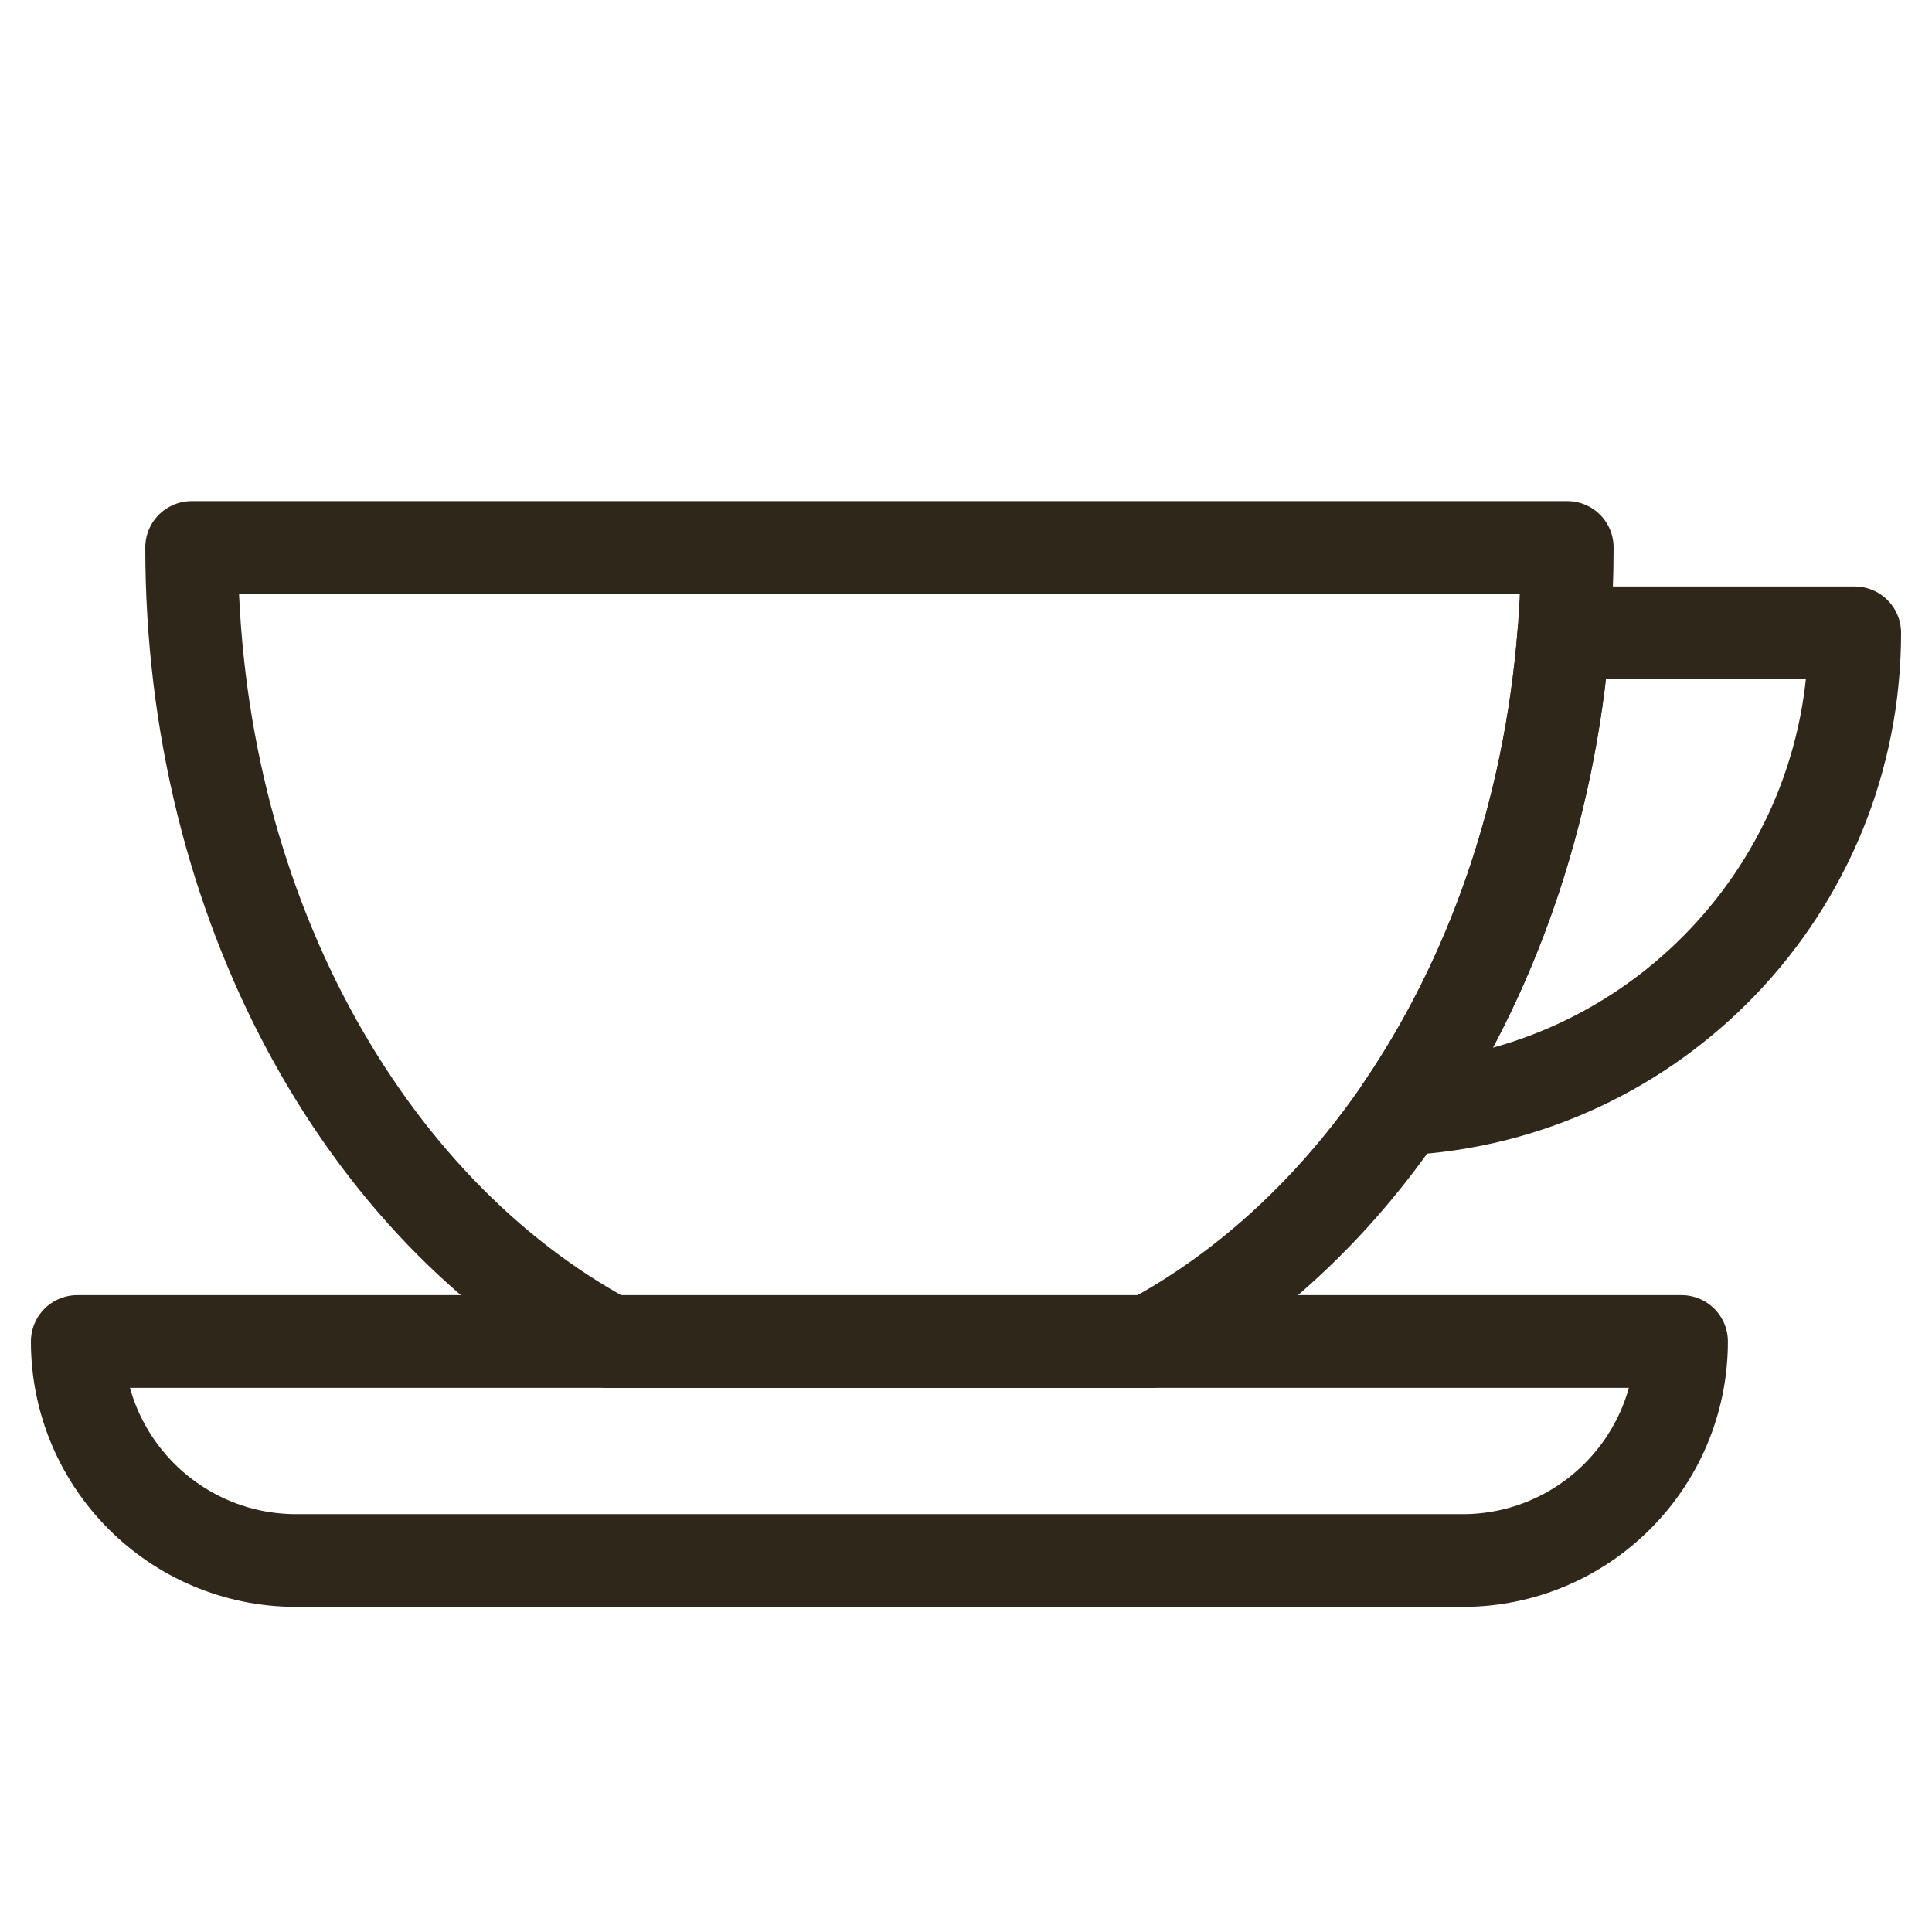
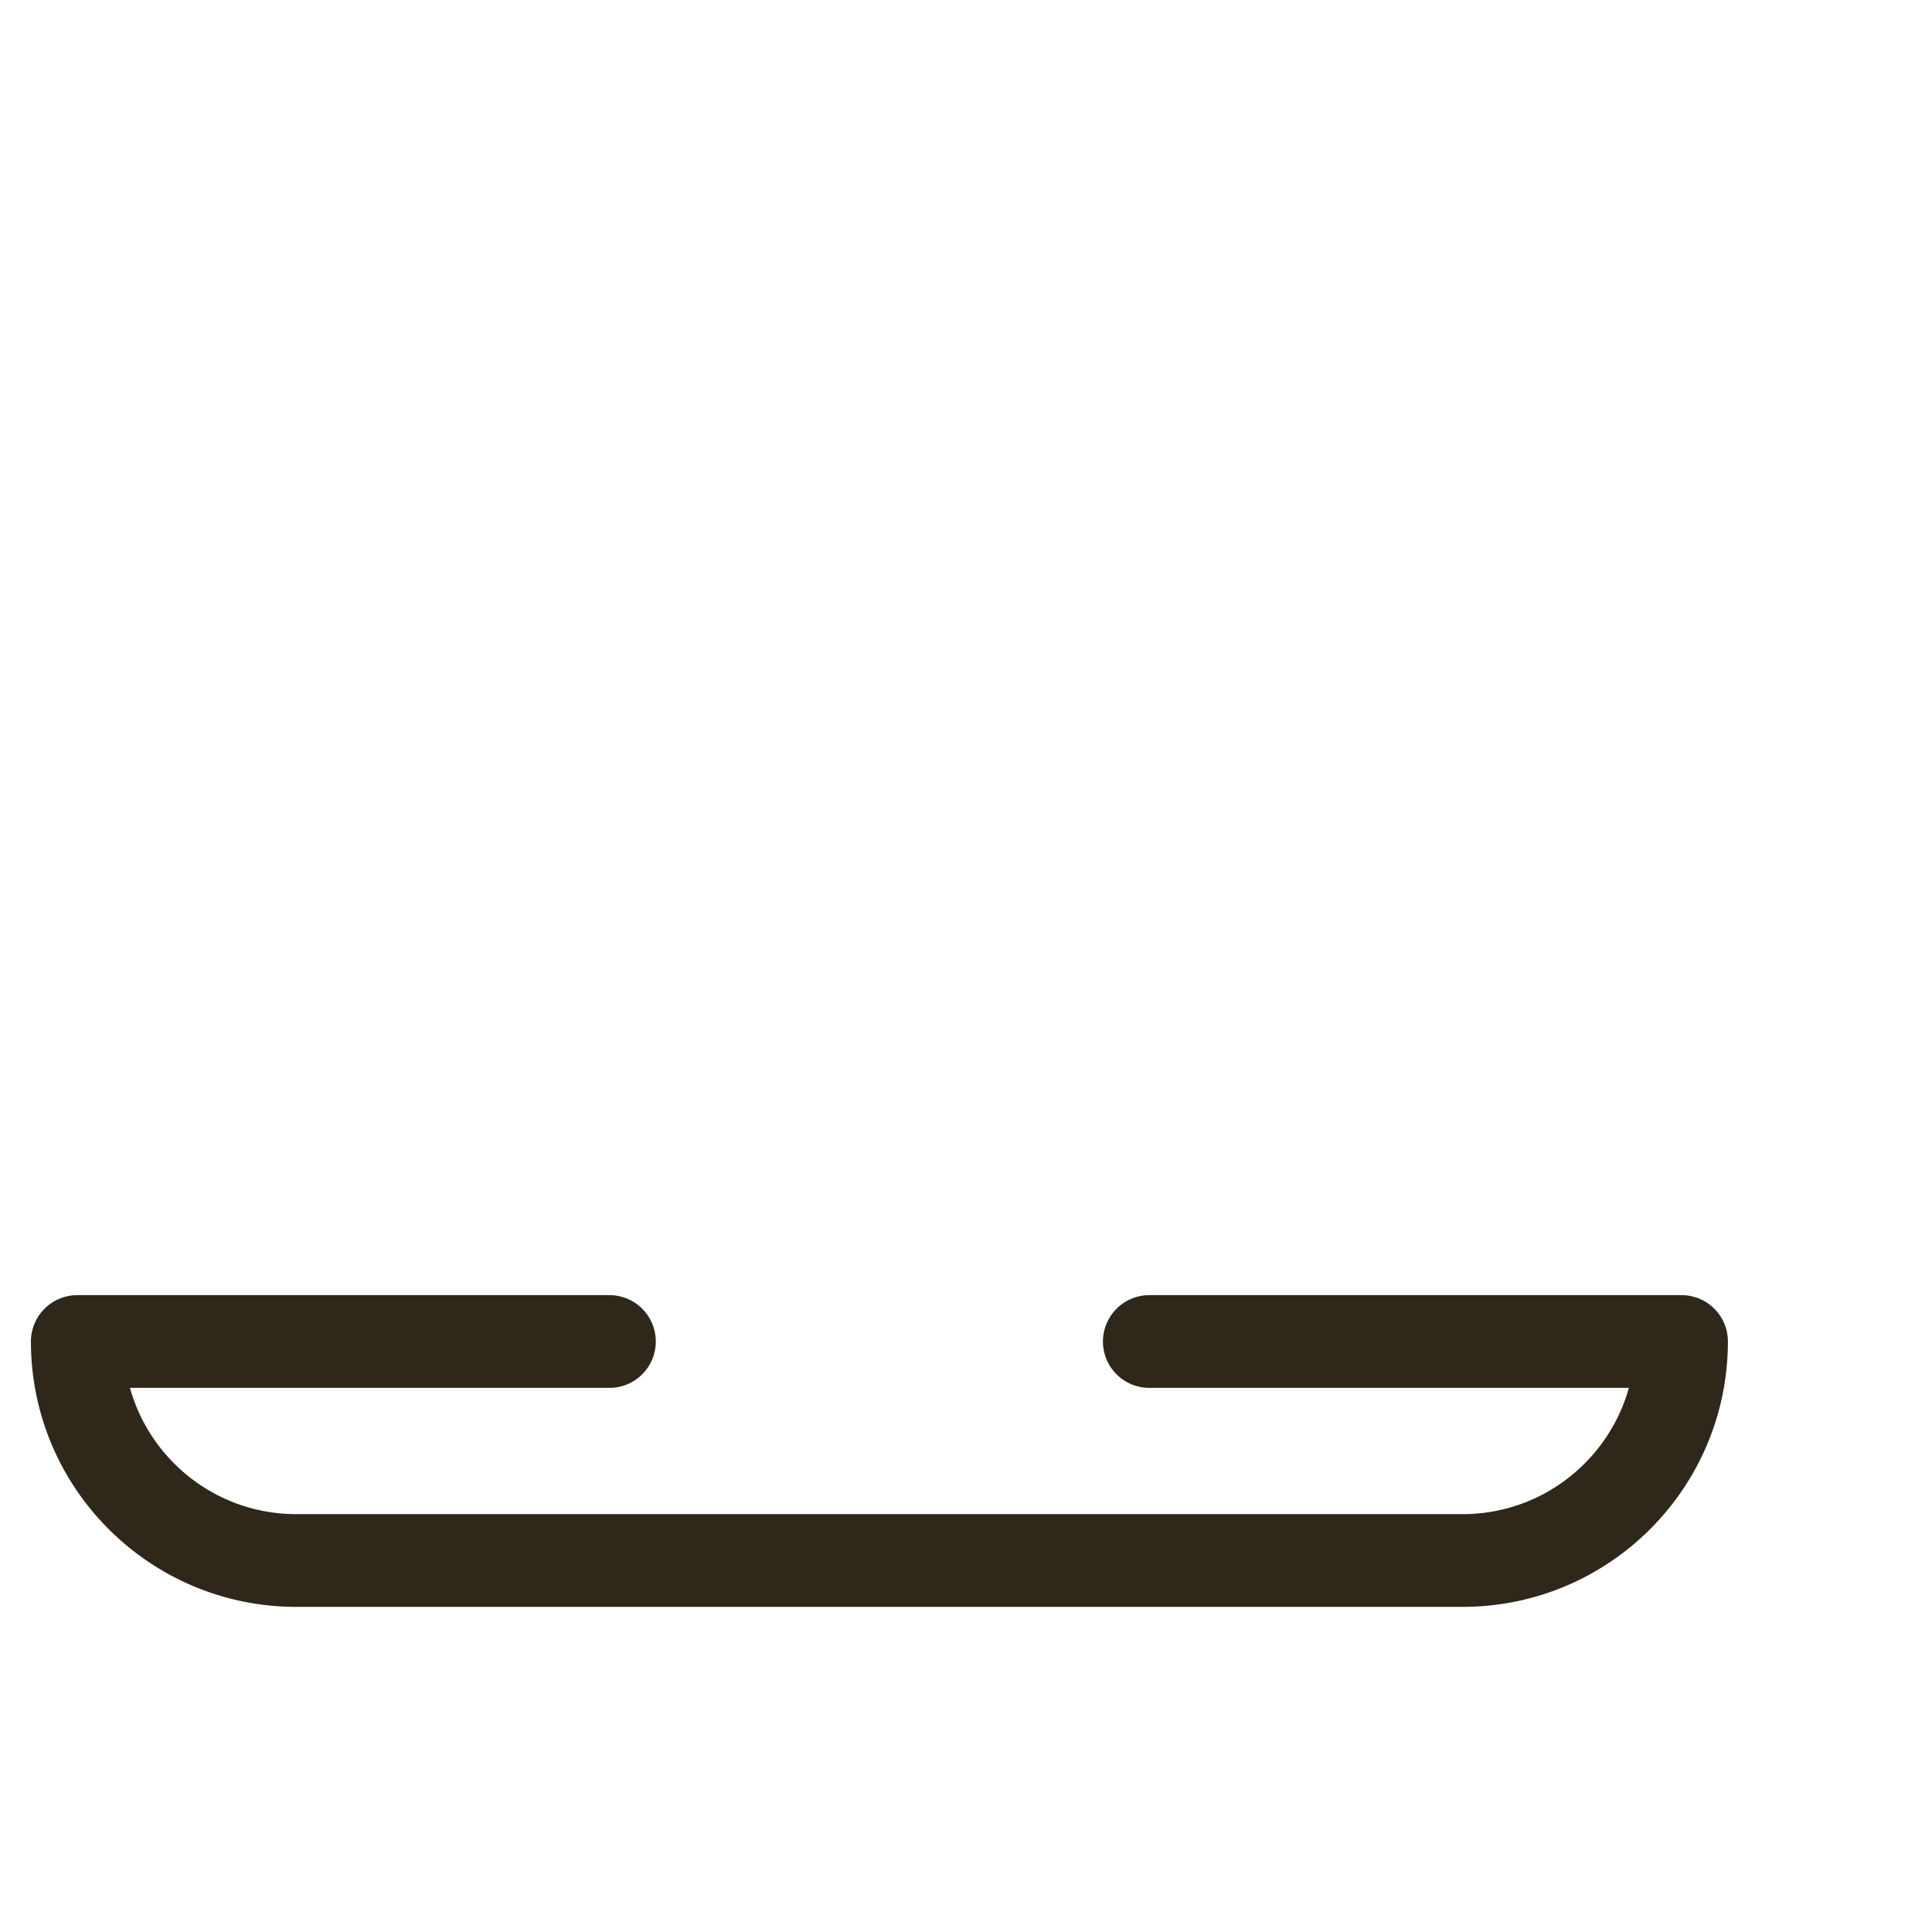
<svg xmlns="http://www.w3.org/2000/svg" version="1.1" id="Vrstva_1" x="0px" y="0px" width="25px" height="25px" viewBox="0 0 25 25" enable-background="new 0 0 25 25" xml:space="preserve">
  <g>
-     <path fill="none" stroke="#2E271A" stroke-width="1.2" stroke-linecap="round" stroke-linejoin="round" stroke-miterlimit="10" d="   M18.14,14.35c1.154-1.692,1.913-3.82,2.097-6.161c0.028-0.364,0.043-0.732,0.043-1.105H2.48c0,4.612,2.228,8.571,5.405,10.276   h6.987C16.14,16.68,17.256,15.643,18.14,14.35z" />
    <path fill="none" stroke="#2E271A" stroke-width="1.2" stroke-linecap="round" stroke-linejoin="round" stroke-miterlimit="10" d="   M7.886,17.359H1c0,1.564,1.269,2.834,2.834,2.834h15.091c1.565,0,2.834-1.27,2.834-2.834h-6.887" />
-     <path fill="none" stroke="#2E271A" stroke-width="1.2" stroke-linecap="round" stroke-linejoin="round" stroke-miterlimit="10" d="   M14.873,17.359H7.886" />
-     <path fill="none" stroke="#2E271A" stroke-width="1.2" stroke-linecap="round" stroke-linejoin="round" stroke-miterlimit="10" d="   M24,8.189h-3.764c-0.184,2.341-0.942,4.469-2.097,6.161C21.403,14.189,24,11.492,24,8.189z" />
  </g>
</svg>